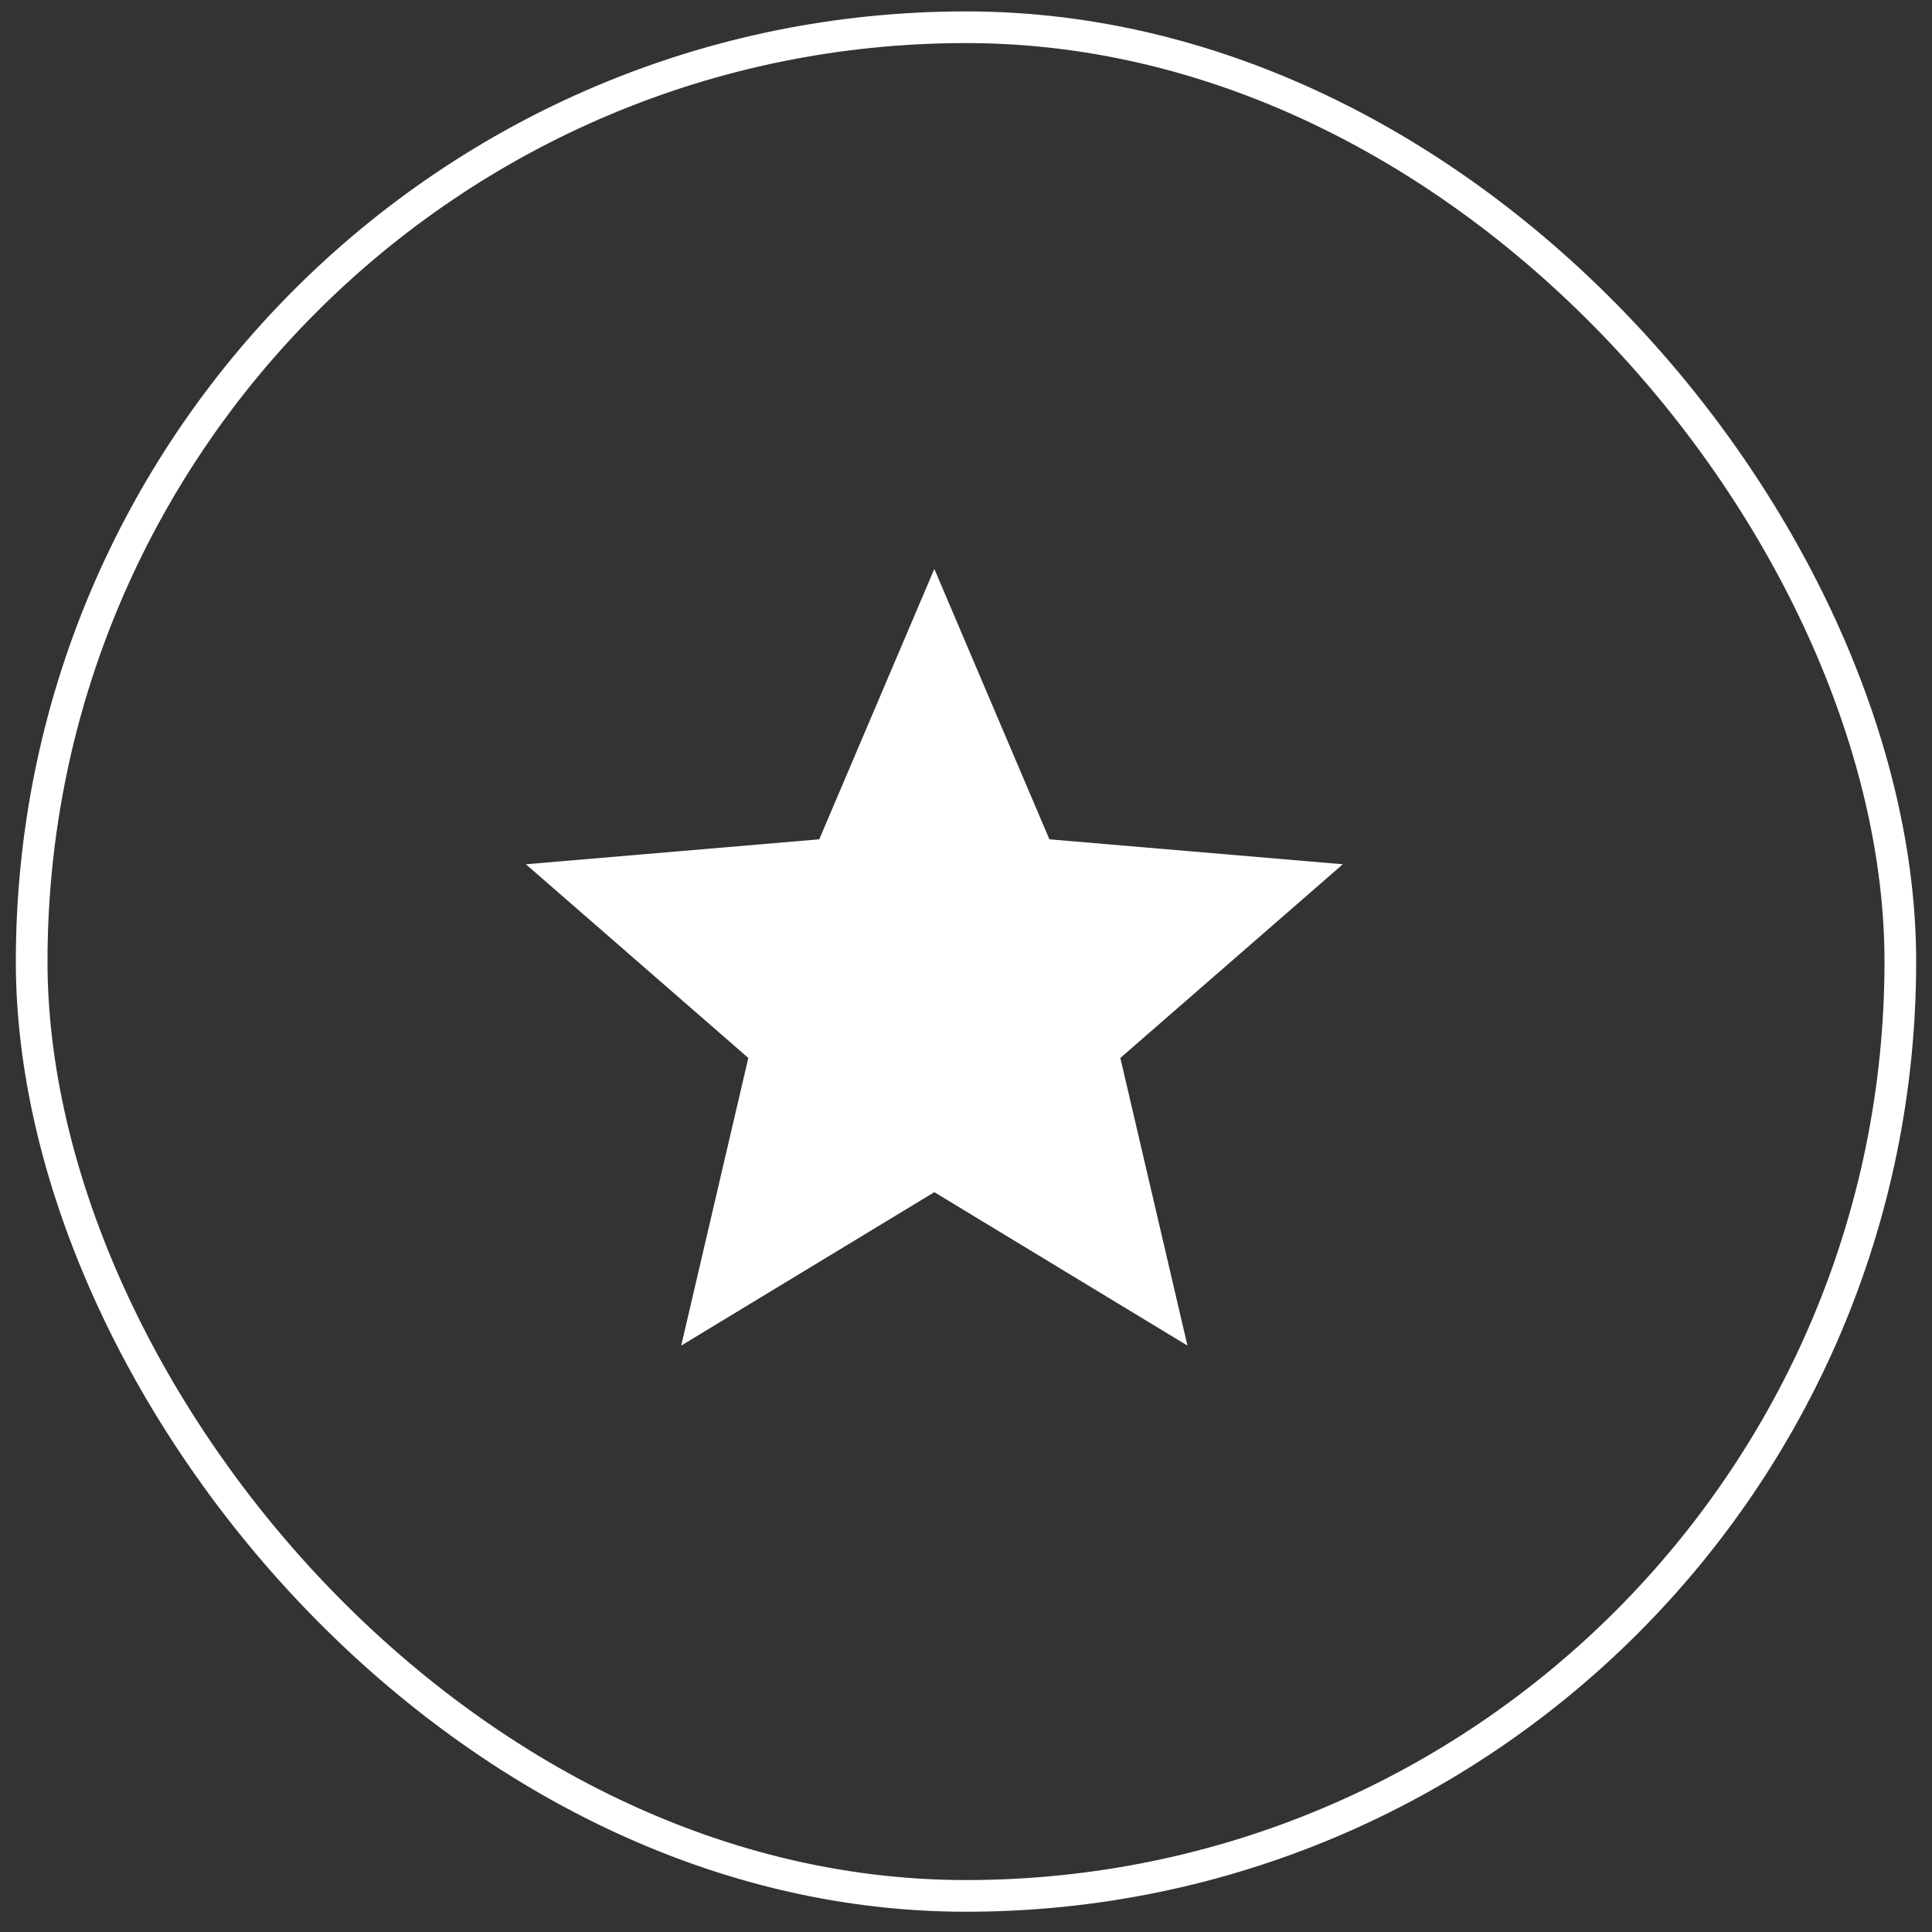
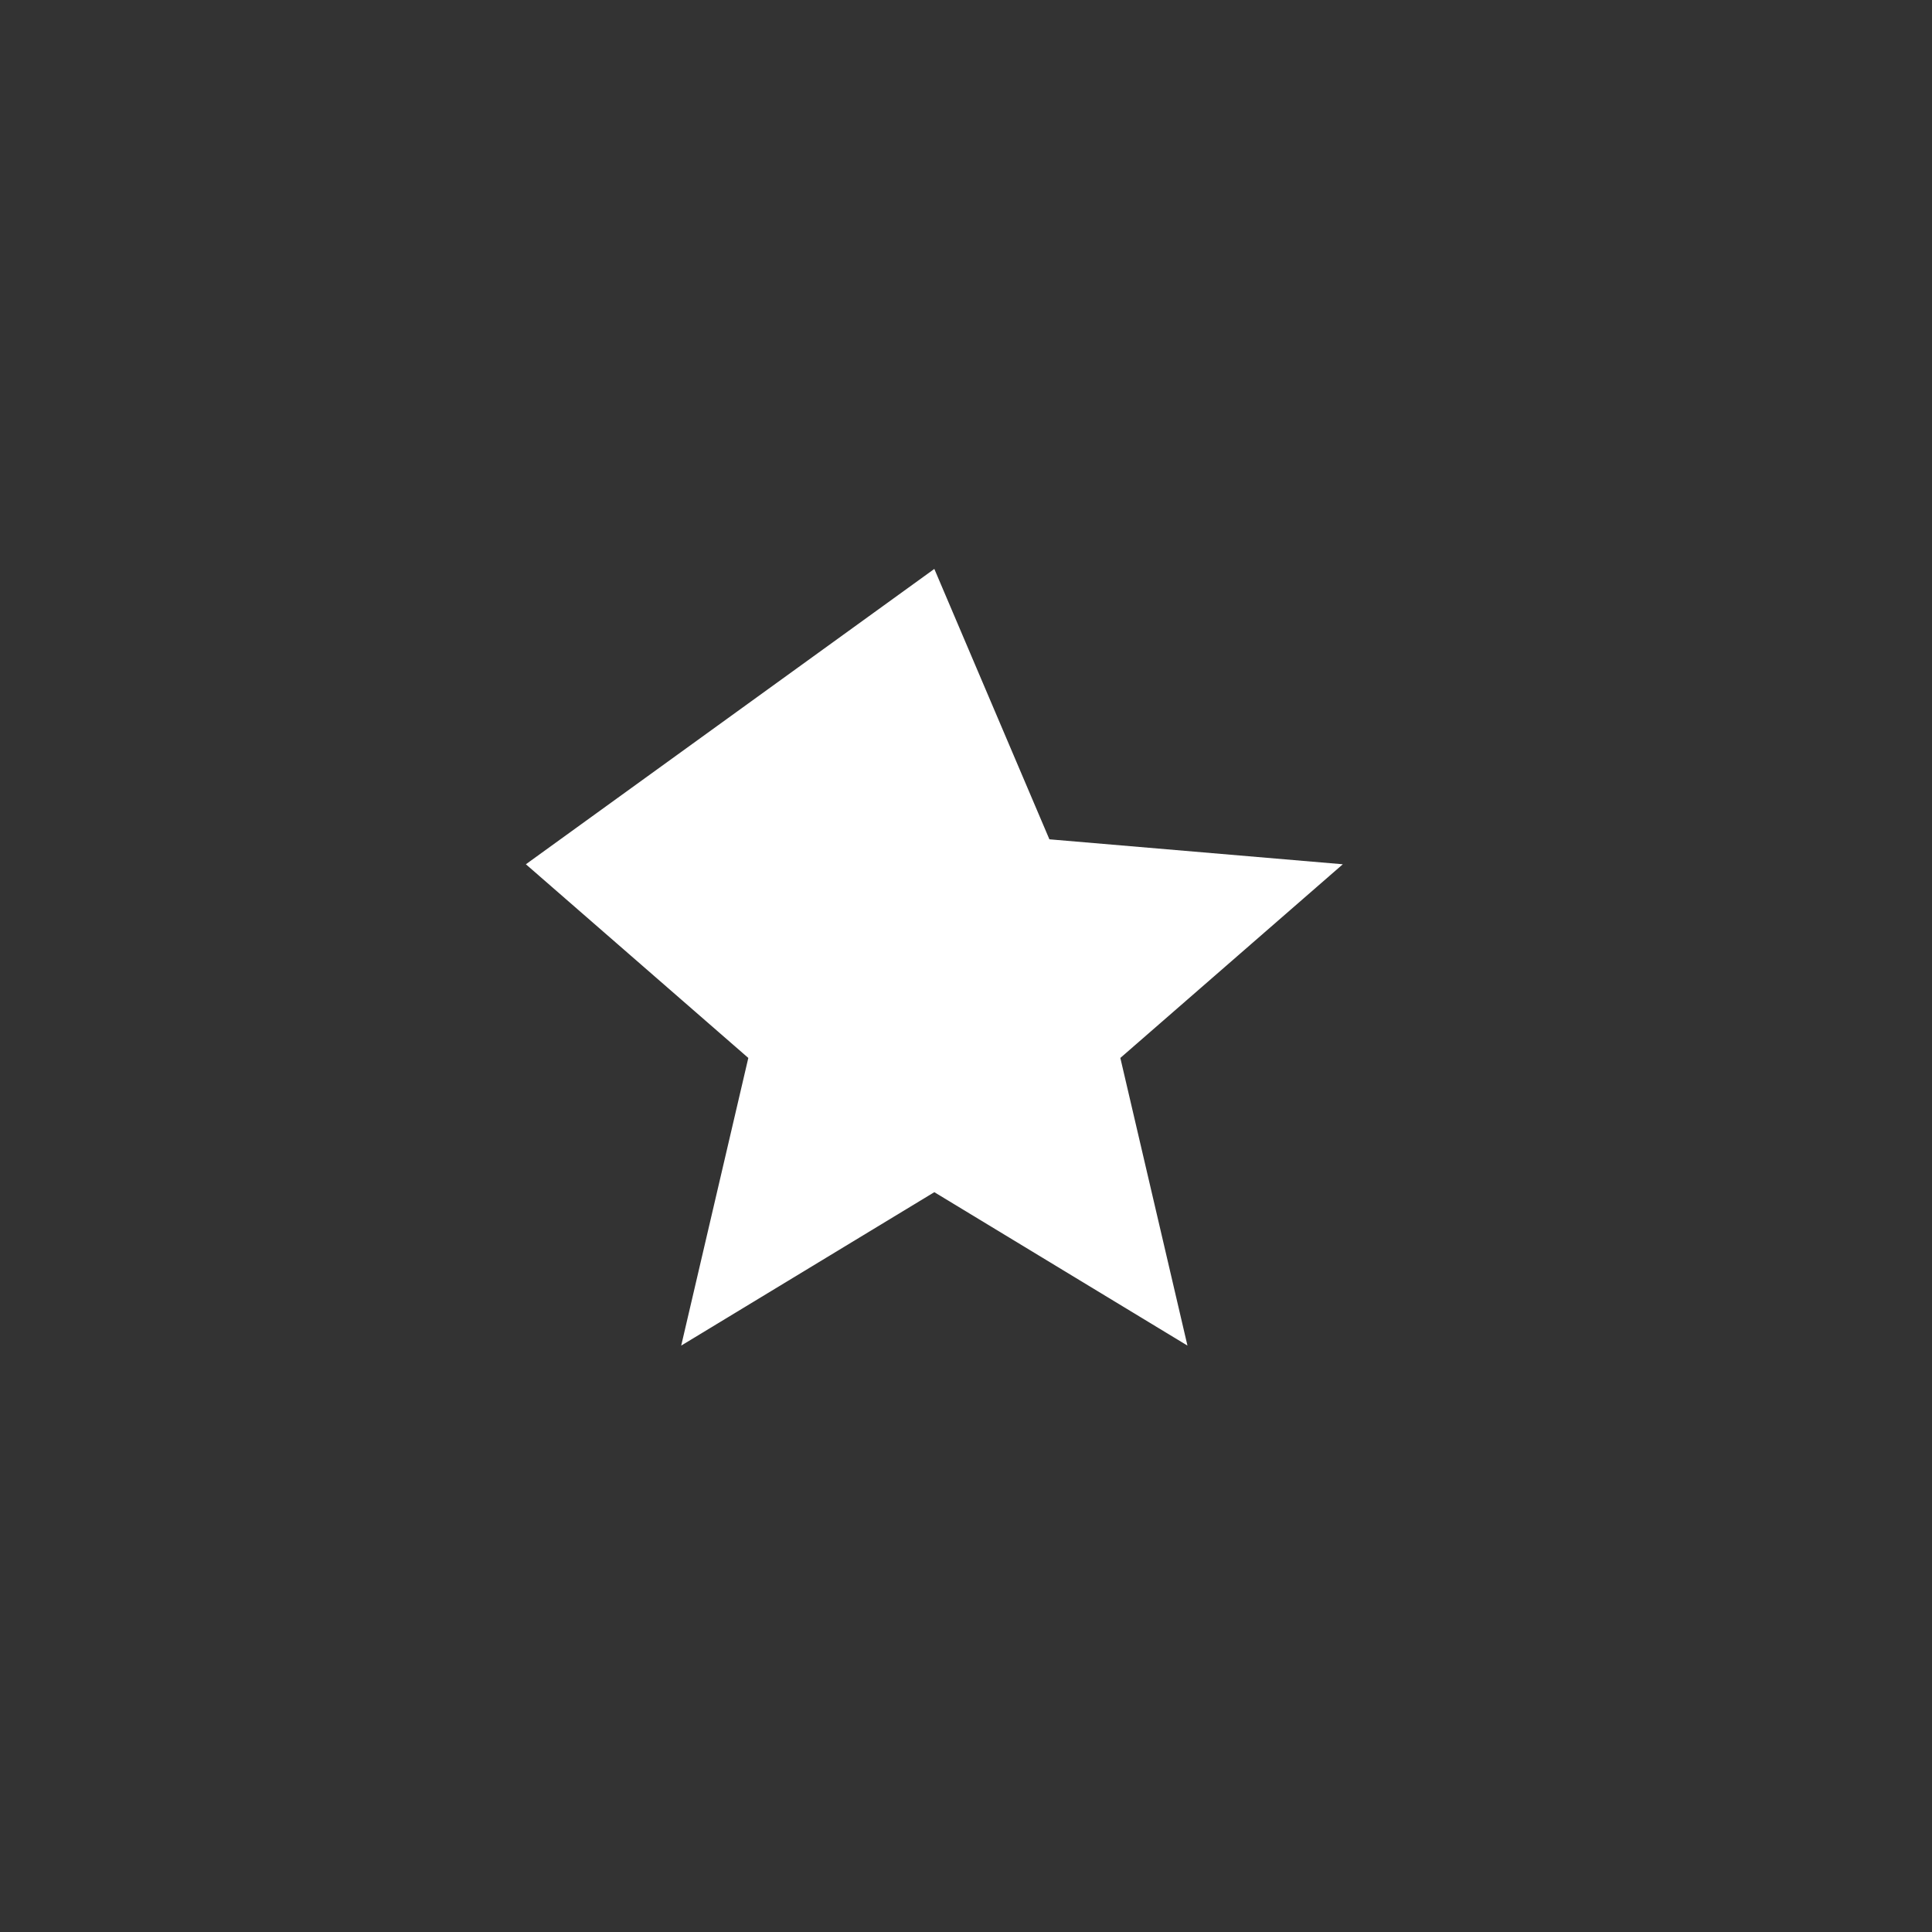
<svg xmlns="http://www.w3.org/2000/svg" width="61" height="61" viewBox="0 0 61 61" fill="none">
  <rect x="0" y="0" width="61" height="61" fill="#333333" stroke="none" />
-   <rect x="1" y="0.86" width="59" height="59" rx="29.5" stroke="white" />
-   <path d="M29.5 37.641L21.508 42.485L23.627 33.403L16.604 27.288L25.867 26.5L29.5 17.963L33.133 26.5L42.397 27.288L35.373 33.403L37.492 42.485L29.5 37.641Z" fill="white" />
+   <path d="M29.5 37.641L21.508 42.485L23.627 33.403L16.604 27.288L29.5 17.963L33.133 26.5L42.397 27.288L35.373 33.403L37.492 42.485L29.5 37.641Z" fill="white" />
</svg>